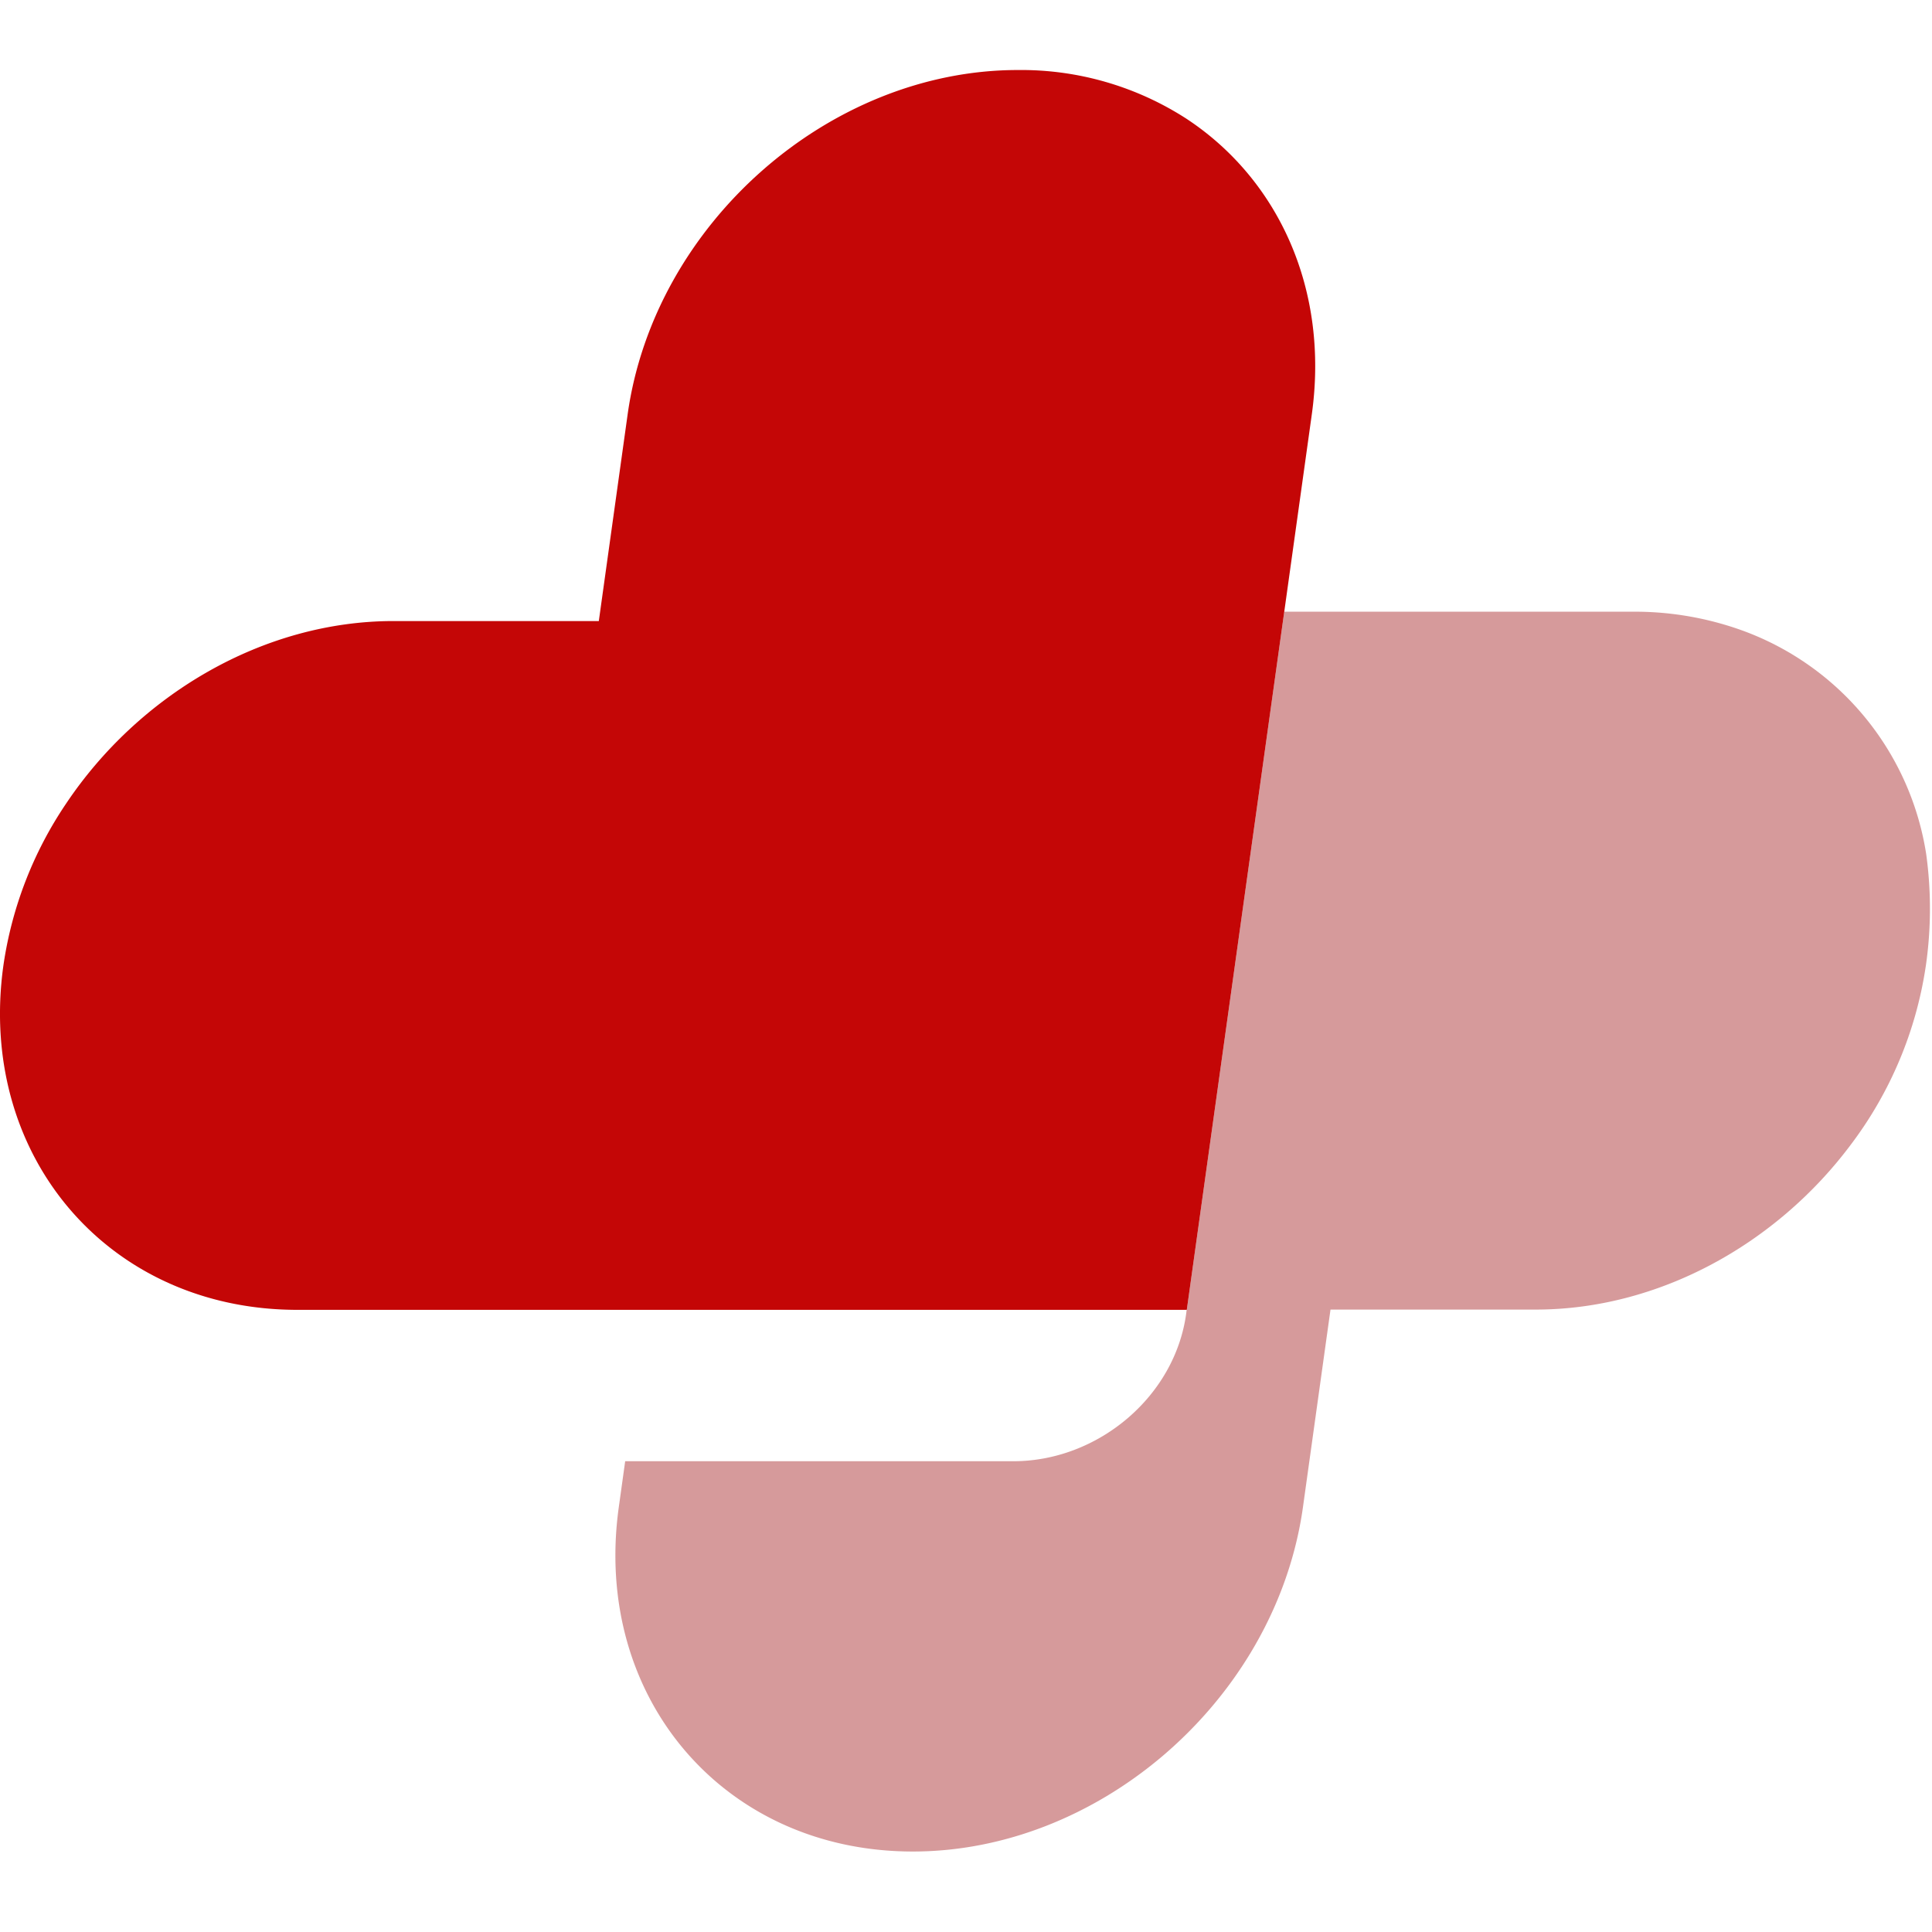
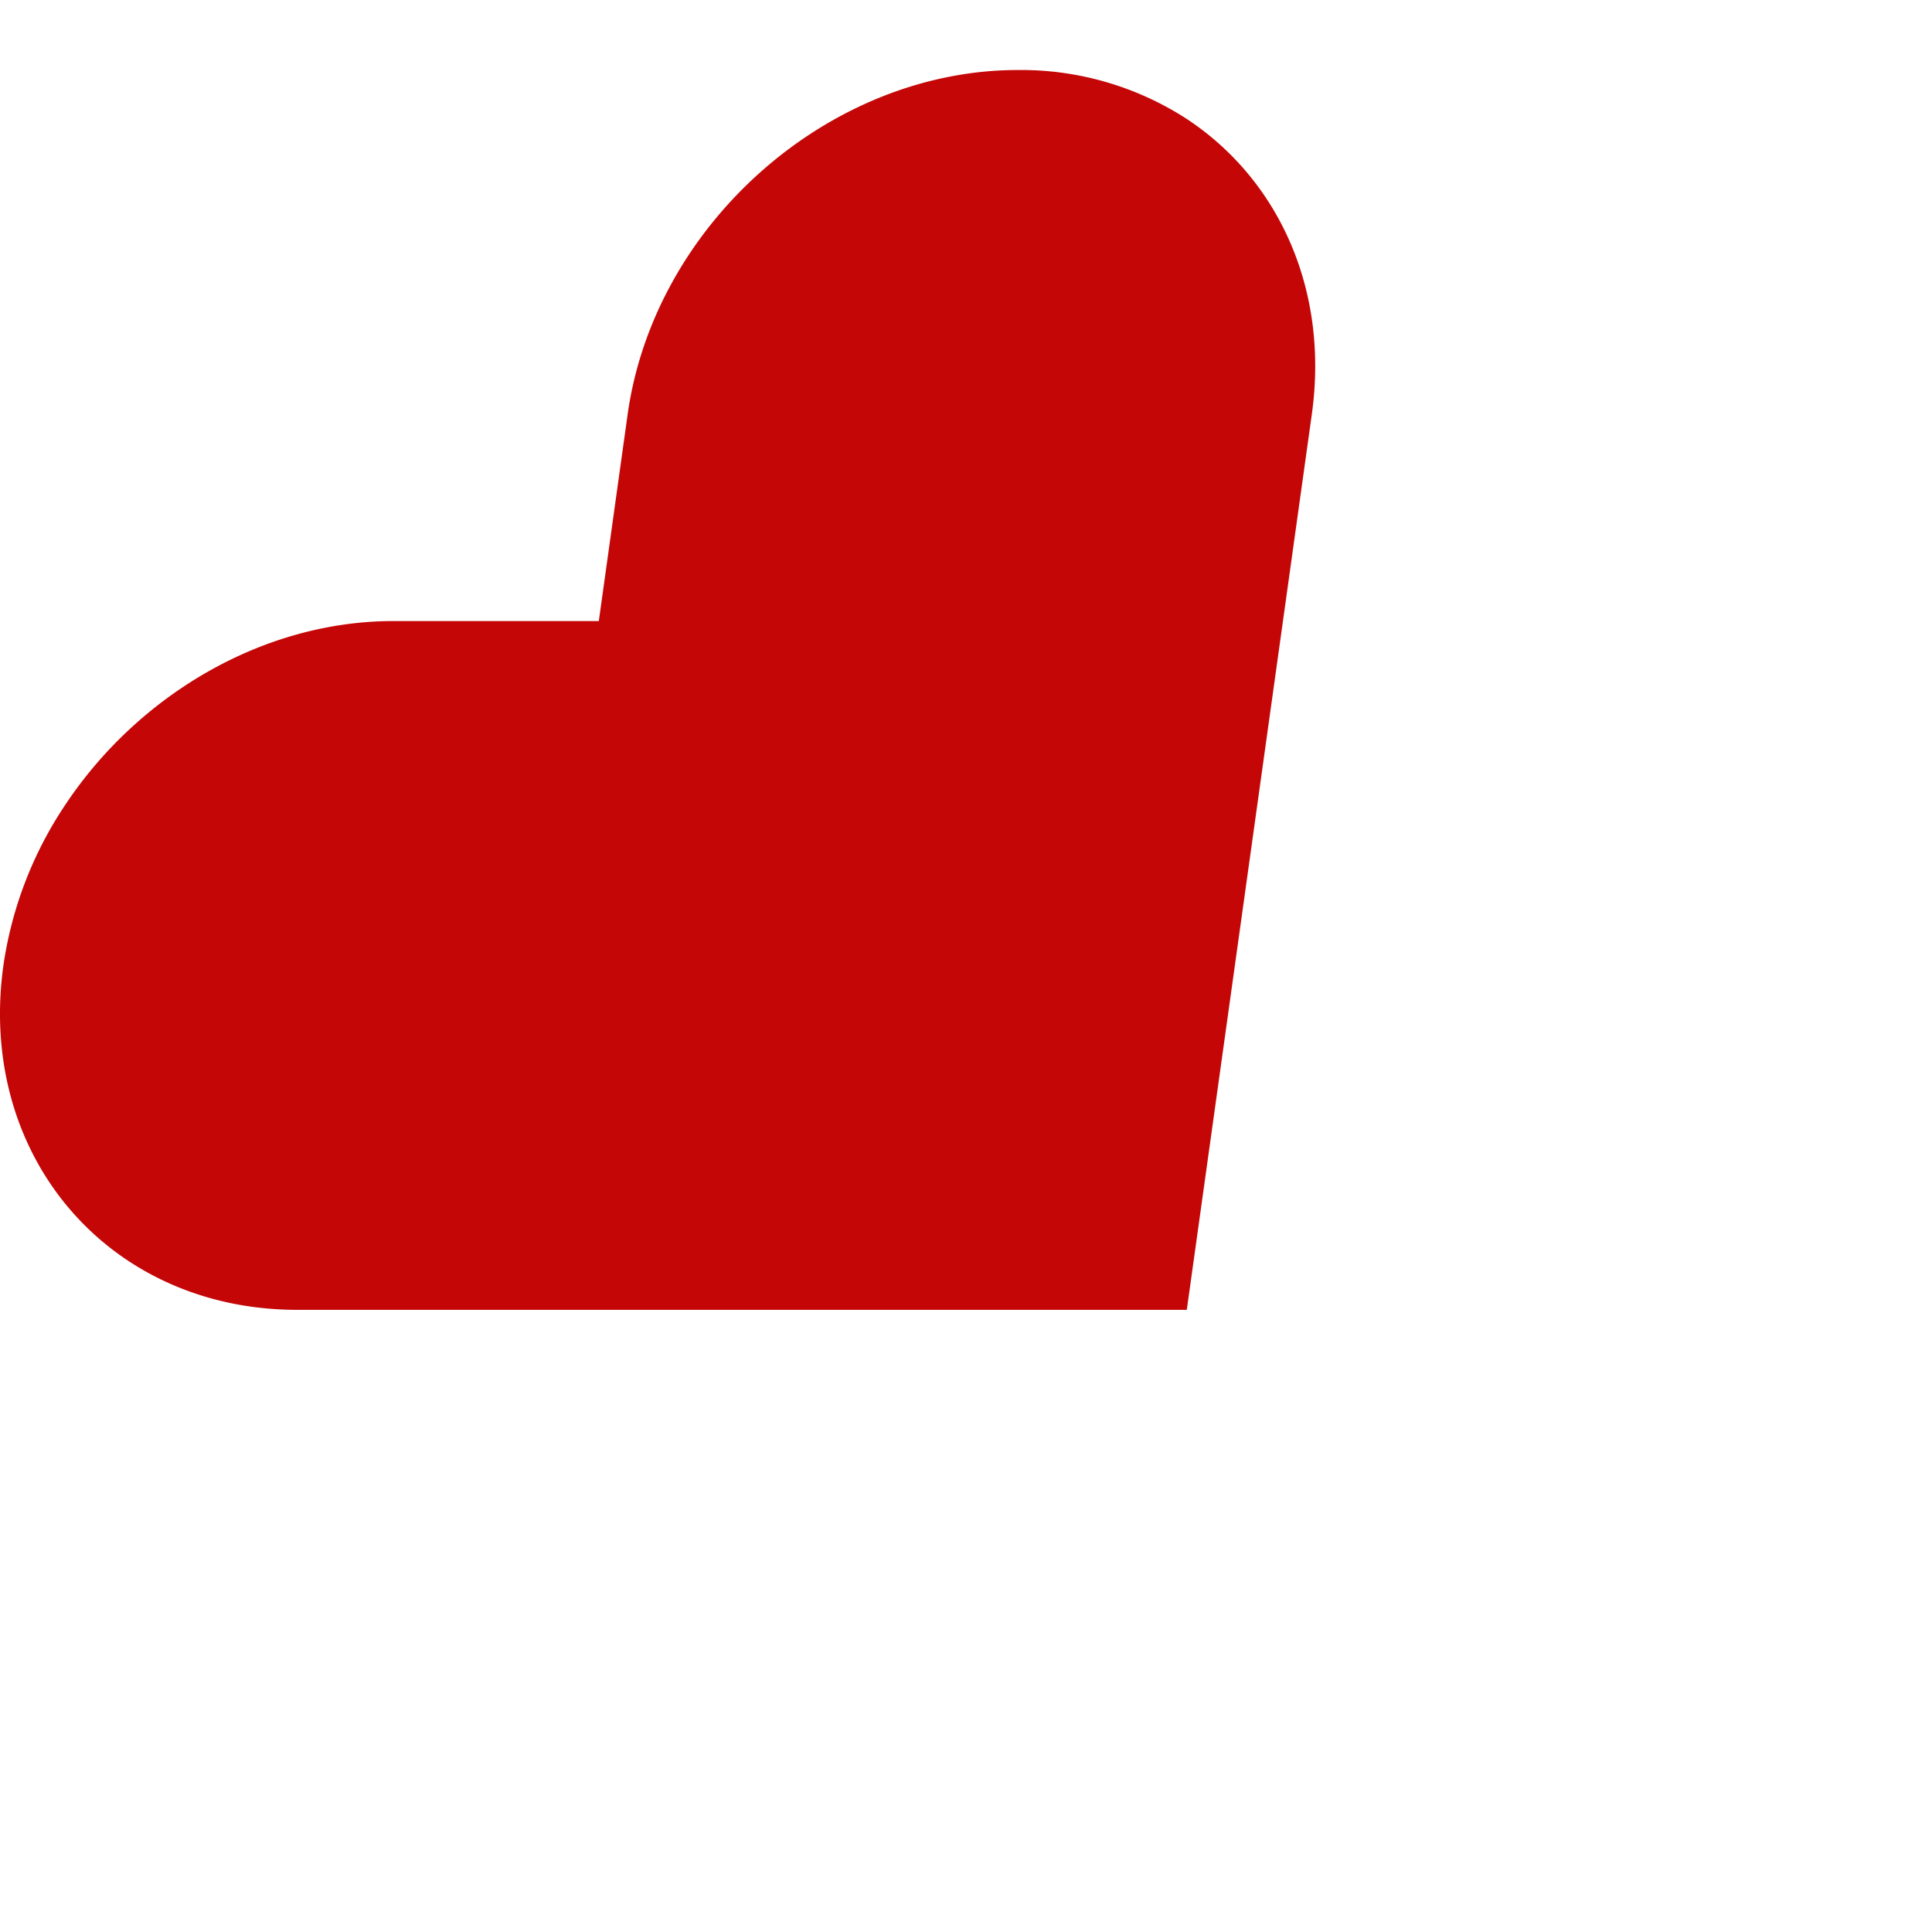
<svg xmlns="http://www.w3.org/2000/svg" width="276" height="276">
  <rect width="100%" height="100%" fill="#808080" stroke="none" />
  <title>mycare.de</title>
  <g>
    <rect stroke-width="0" id="svg_2" height="276" width="276" y="0" x="0" stroke="#000" fill="#fff" />
    <g id="mycare_heart">
-       <path fill-rule="evenodd" opacity="0.4" fill="#980406" d="m169.522,187.129l-0.064,0.512c-1.613,11.894 -12.631,21.106 -24.687,21.106l-55.46,0l-0.911,6.556c-3.794,27.173 15.013,49.2 42,49.2c26.144,0 50.382,-20.671 55.318,-46.667q0.24,-1.258 0.418,-2.532l3.935,-28.221l29.321,0c17.656,0 34.44,-9.424 45,-23.548a55.887,55.887 0 0 0 10.74,-25.653a57.007,57.007 0 0 0 0.039,-15.863a40.628,40.628 0 0 0 -26.327,-31.969a45.249,45.249 0 0 0 -15.528,-2.665l-49.851,0l-13.923,99.736l-0.02,0.008z" class="cls-1" data-name="Red Transparent" id="Red_Transparent" />
      <path fill="#c40606" fill-rule="evenodd" d="m187.4,59.203l-17.858,127.918l-127.056,0c-26.147,0 -44.609,-20.67 -42.29,-46.666q0.1,-1.143 0.258,-2.3l0.066,-0.469a55.5,55.5 0 0 1 8.9,-22.853c10.38,-15.53 28.103,-26.111 46.801,-26.111l29.324,0l3.609,-25.881l0.508,-3.637c3.797,-27.173 28.752,-49.201 55.738,-49.201a43.486,43.486 0 0 1 24,6.9c0.115,0.074 0.227,0.148 0.343,0.226c0.024,0.015 0.044,0.031 0.069,0.047c12.863,8.636 20.074,24.227 17.588,42.027z" class="cls-2" id="Red" />
    </g>
  </g>
</svg>